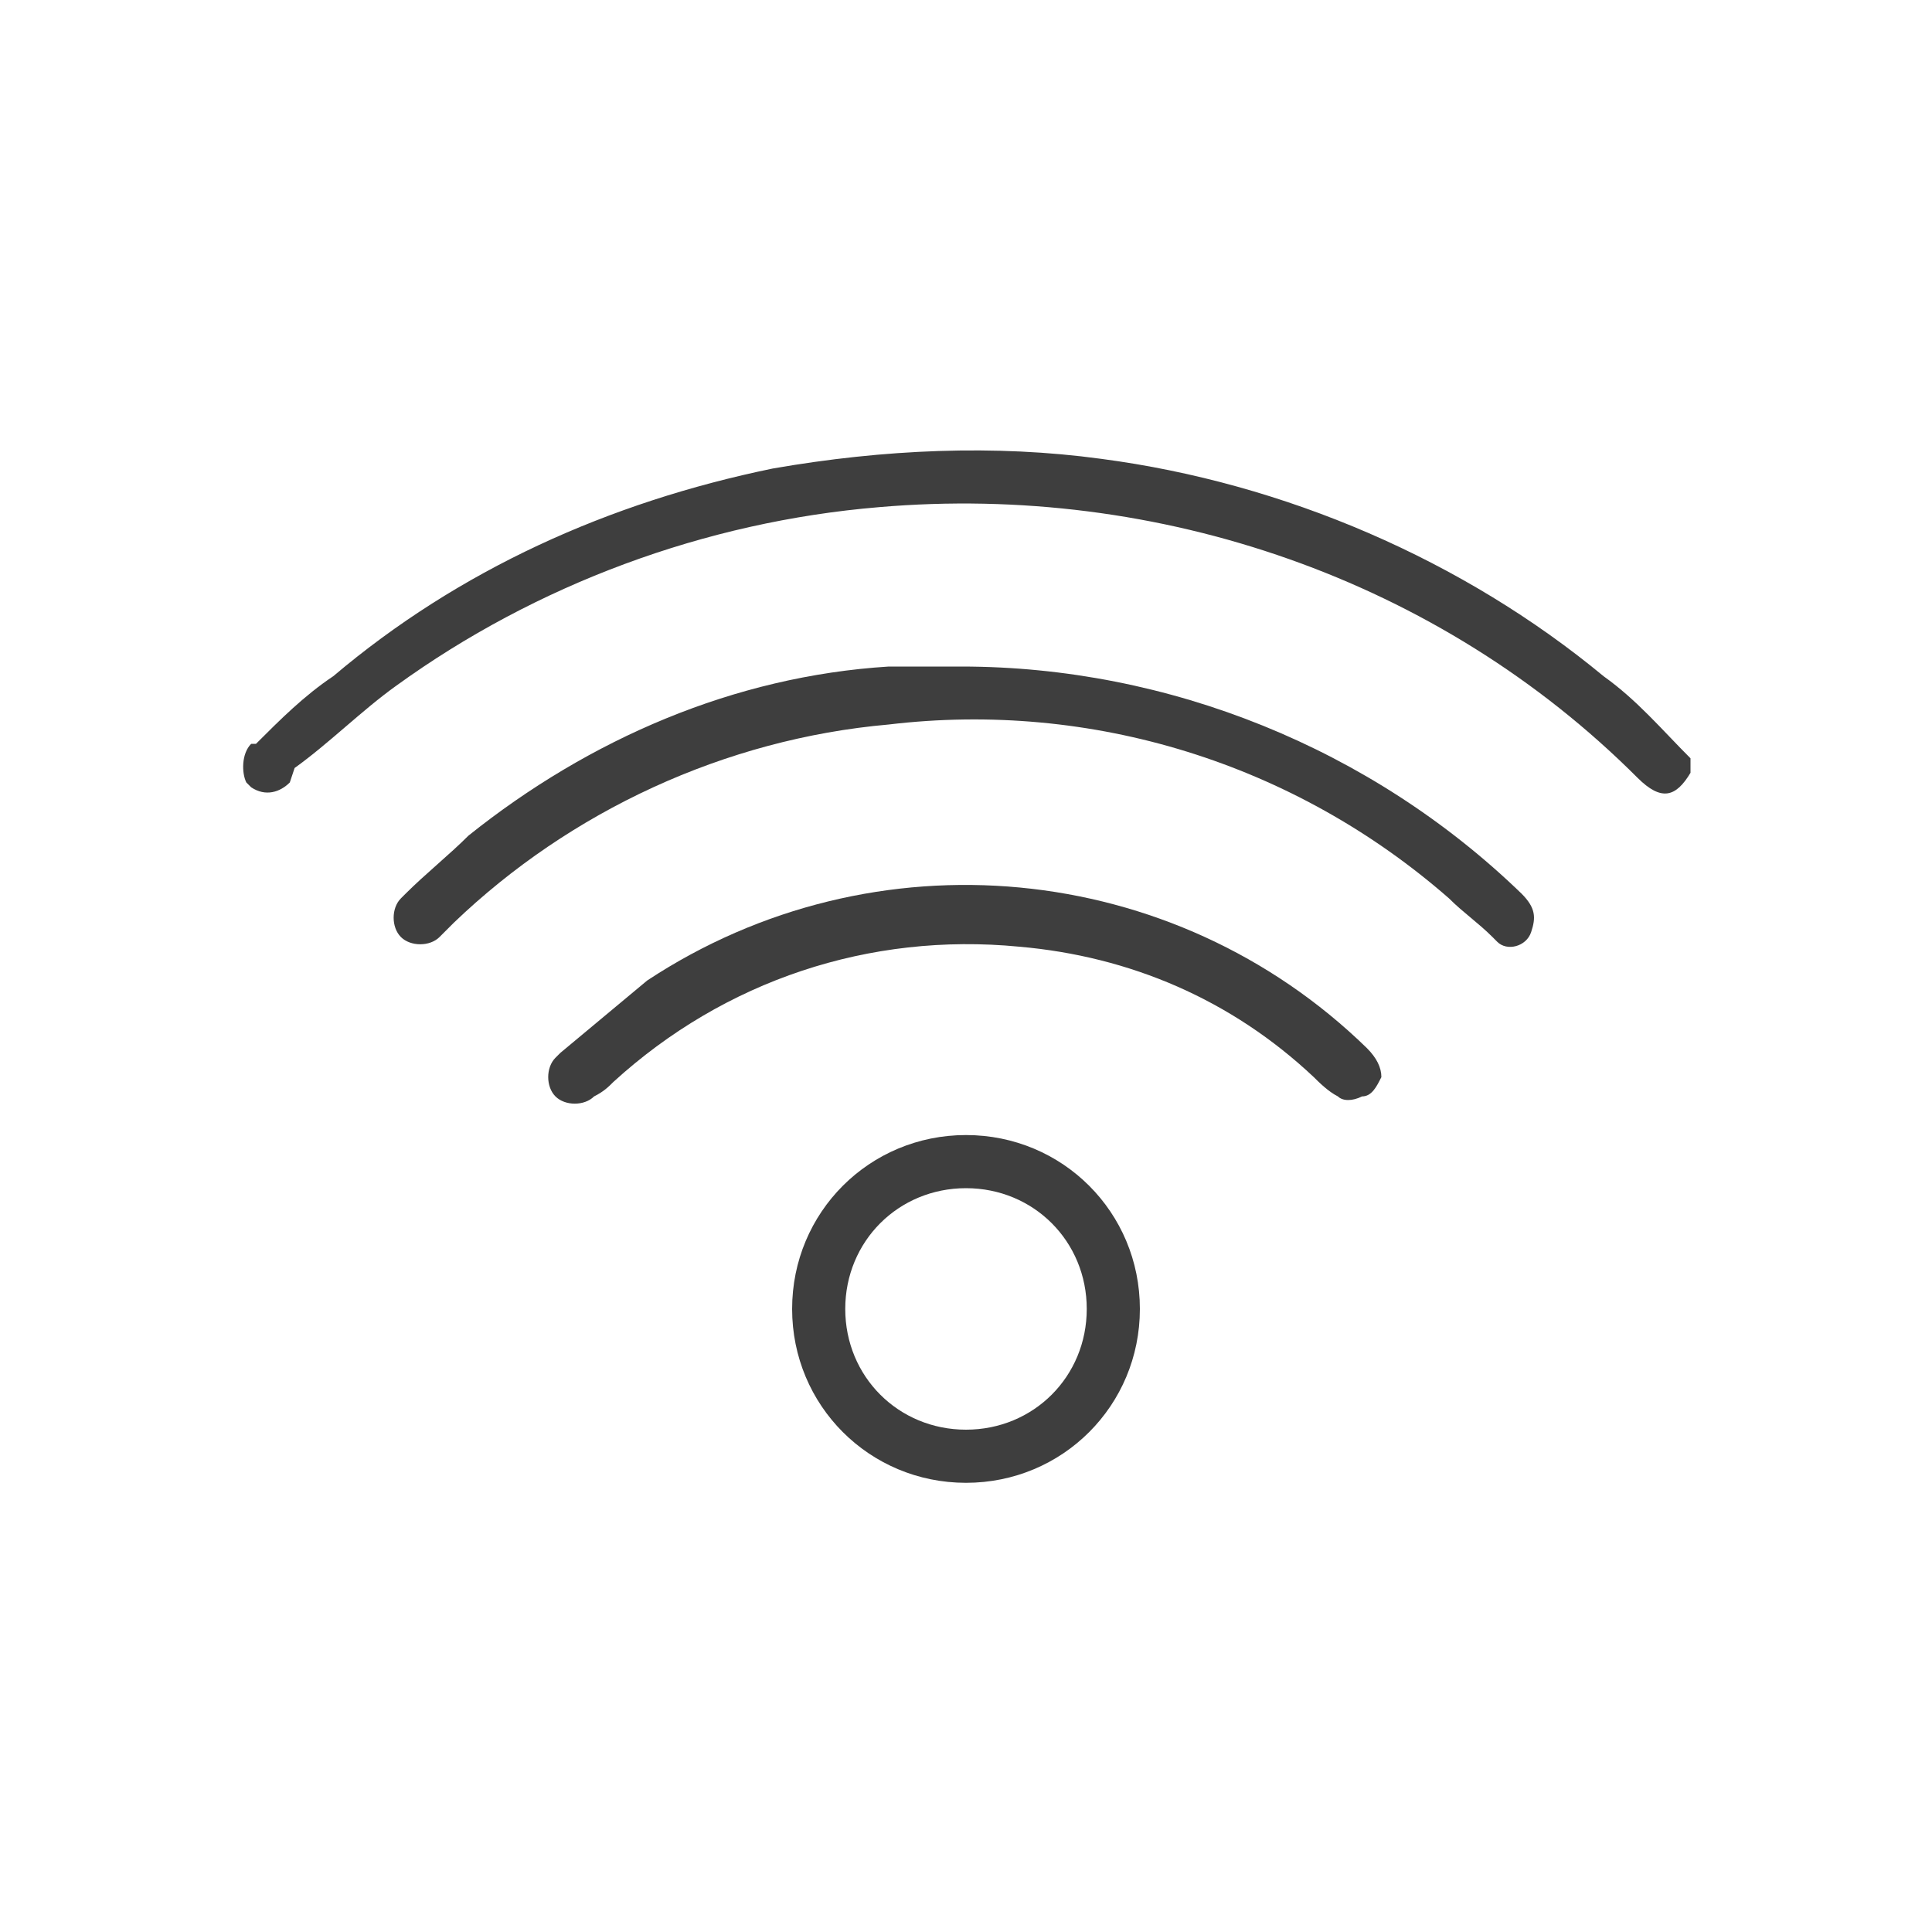
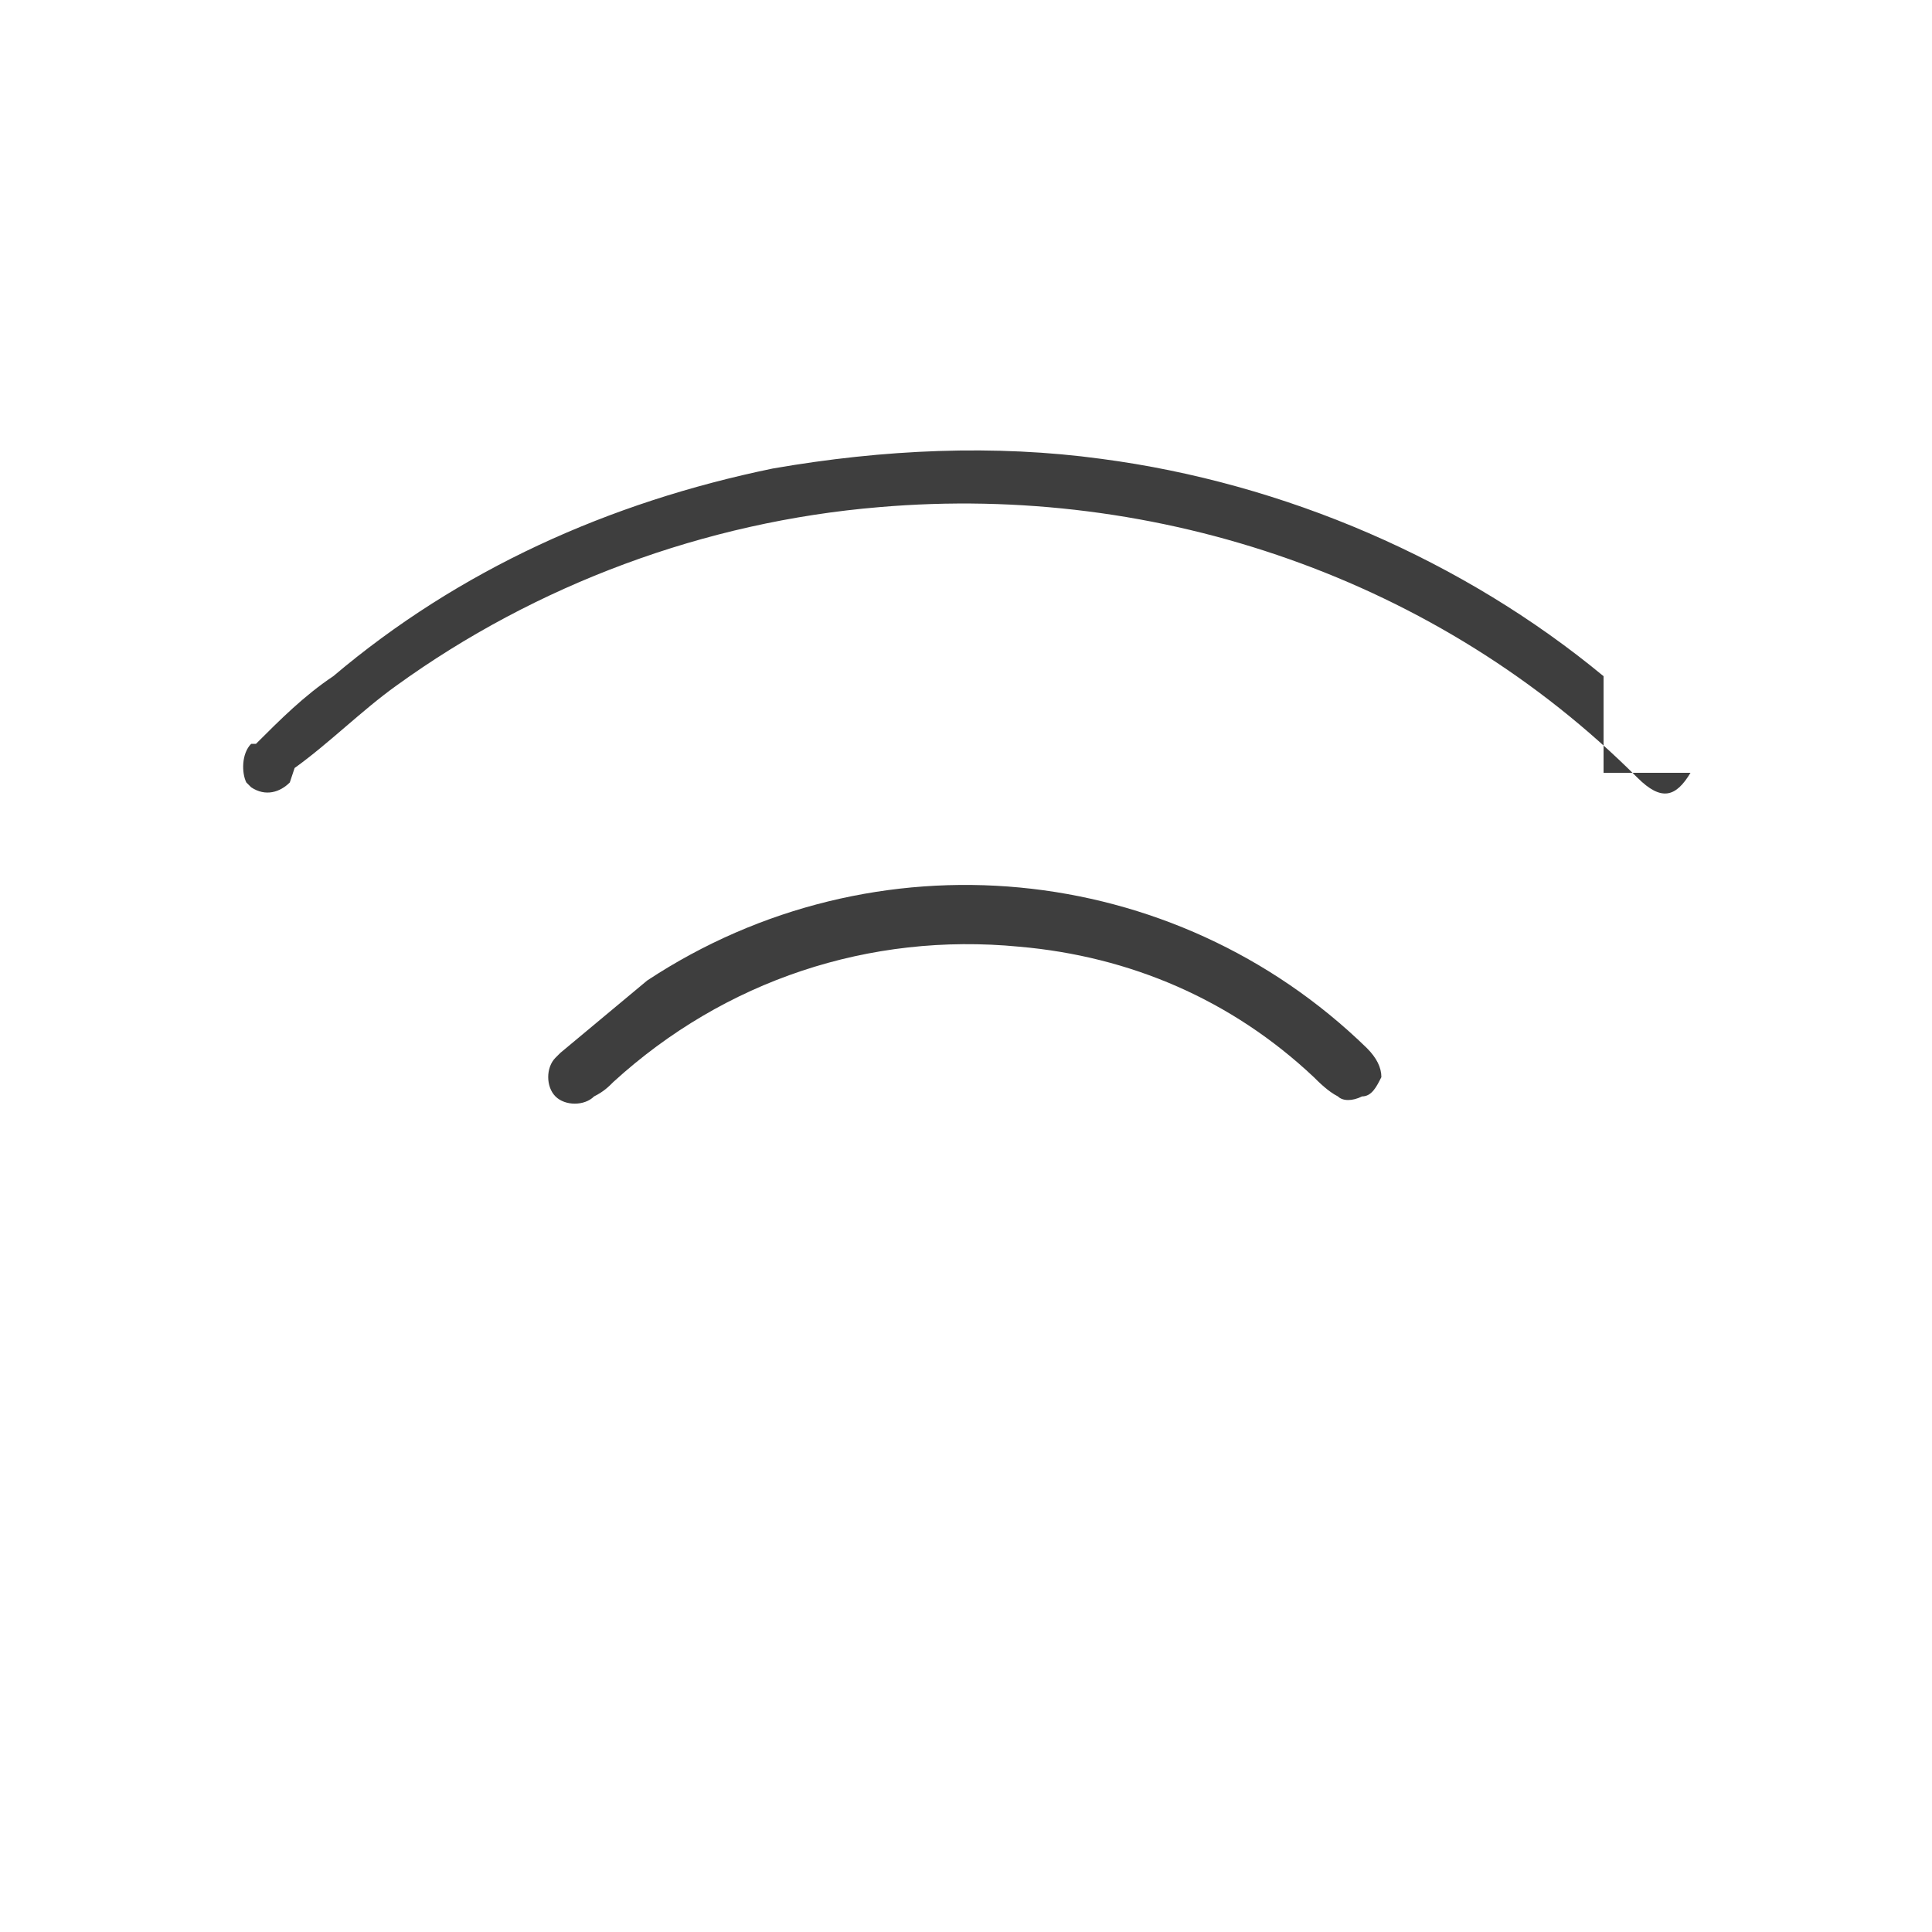
<svg xmlns="http://www.w3.org/2000/svg" version="1.1" id="Capa_1" x="0px" y="0px" viewBox="0 0 40 40" style="enable-background:new 0 0 40 40;" xml:space="preserve">
  <style type="text/css">
	.st0{fill:#3E3E3E;}
</style>
  <title>Wifi</title>
-   <path class="st0" d="M35,16c-0.3,0.5-0.6,0.6-1.1,0.1c-4.1-4.1-9.9-6.1-15.7-5.6c-3.6,0.3-7.1,1.6-10,3.7c-0.7,0.5-1.4,1.2-2.1,1.7  L6,16.2c-0.2,0.2-0.5,0.3-0.8,0.1c0,0,0,0-0.1-0.1C5,16,5,15.6,5.2,15.4c0,0,0,0,0.1,0c0.5-0.5,1-1,1.6-1.4c2.6-2.2,5.7-3.6,9.1-4.3  c2.3-0.4,4.6-0.5,6.8-0.2c3.8,0.5,7.5,2.1,10.4,4.5c0.7,0.5,1.2,1.1,1.8,1.7V16z" />
-   <path class="st0" d="M19.9,13.8c4.3,0,8.5,1.7,11.6,4.7c0.3,0.3,0.3,0.5,0.2,0.8c-0.1,0.3-0.5,0.4-0.7,0.2c0,0-0.1-0.1-0.1-0.1  c-0.3-0.3-0.6-0.5-0.9-0.8c-3.2-2.8-7.4-4.1-11.6-3.6c-3.4,0.3-6.6,1.8-9,4.1c-0.1,0.1-0.2,0.2-0.3,0.3c-0.2,0.2-0.6,0.2-0.8,0  c-0.2-0.2-0.2-0.6,0-0.8c0,0,0,0,0.1-0.1c0.4-0.4,0.9-0.8,1.3-1.2c2.5-2,5.5-3.3,8.7-3.5C18.9,13.8,19.4,13.8,19.9,13.8" />
-   <path class="st0" d="M22.5,27.1c0-1.4-1.1-2.5-2.5-2.5c-1.4,0-2.5,1.1-2.5,2.5c0,1.4,1.1,2.5,2.5,2.5C21.4,29.6,22.5,28.5,22.5,27.1   M20,30.7c-2,0-3.6-1.6-3.6-3.6c0-2,1.6-3.6,3.6-3.6c2,0,3.6,1.6,3.6,3.6c0,0,0,0,0,0C23.6,29.1,22,30.7,20,30.7" />
+   <path class="st0" d="M35,16c-0.3,0.5-0.6,0.6-1.1,0.1c-4.1-4.1-9.9-6.1-15.7-5.6c-3.6,0.3-7.1,1.6-10,3.7c-0.7,0.5-1.4,1.2-2.1,1.7  L6,16.2c-0.2,0.2-0.5,0.3-0.8,0.1c0,0,0,0-0.1-0.1C5,16,5,15.6,5.2,15.4c0,0,0,0,0.1,0c0.5-0.5,1-1,1.6-1.4c2.6-2.2,5.7-3.6,9.1-4.3  c2.3-0.4,4.6-0.5,6.8-0.2c3.8,0.5,7.5,2.1,10.4,4.5V16z" />
  <path class="st0" d="M28.6,22.3c-0.1,0.2-0.2,0.4-0.4,0.4c-0.2,0.1-0.4,0.1-0.5,0c-0.2-0.1-0.4-0.3-0.5-0.4  c-1.7-1.6-3.8-2.5-6.1-2.7c-3.1-0.3-6.1,0.7-8.4,2.8c-0.1,0.1-0.2,0.2-0.4,0.3c-0.2,0.2-0.6,0.2-0.8,0c-0.2-0.2-0.2-0.6,0-0.8  c0,0,0,0,0.1-0.1c0.6-0.5,1.2-1,1.8-1.5c4.7-3.1,10.9-2.5,14.9,1.4C28.5,21.9,28.6,22.1,28.6,22.3" />
</svg>